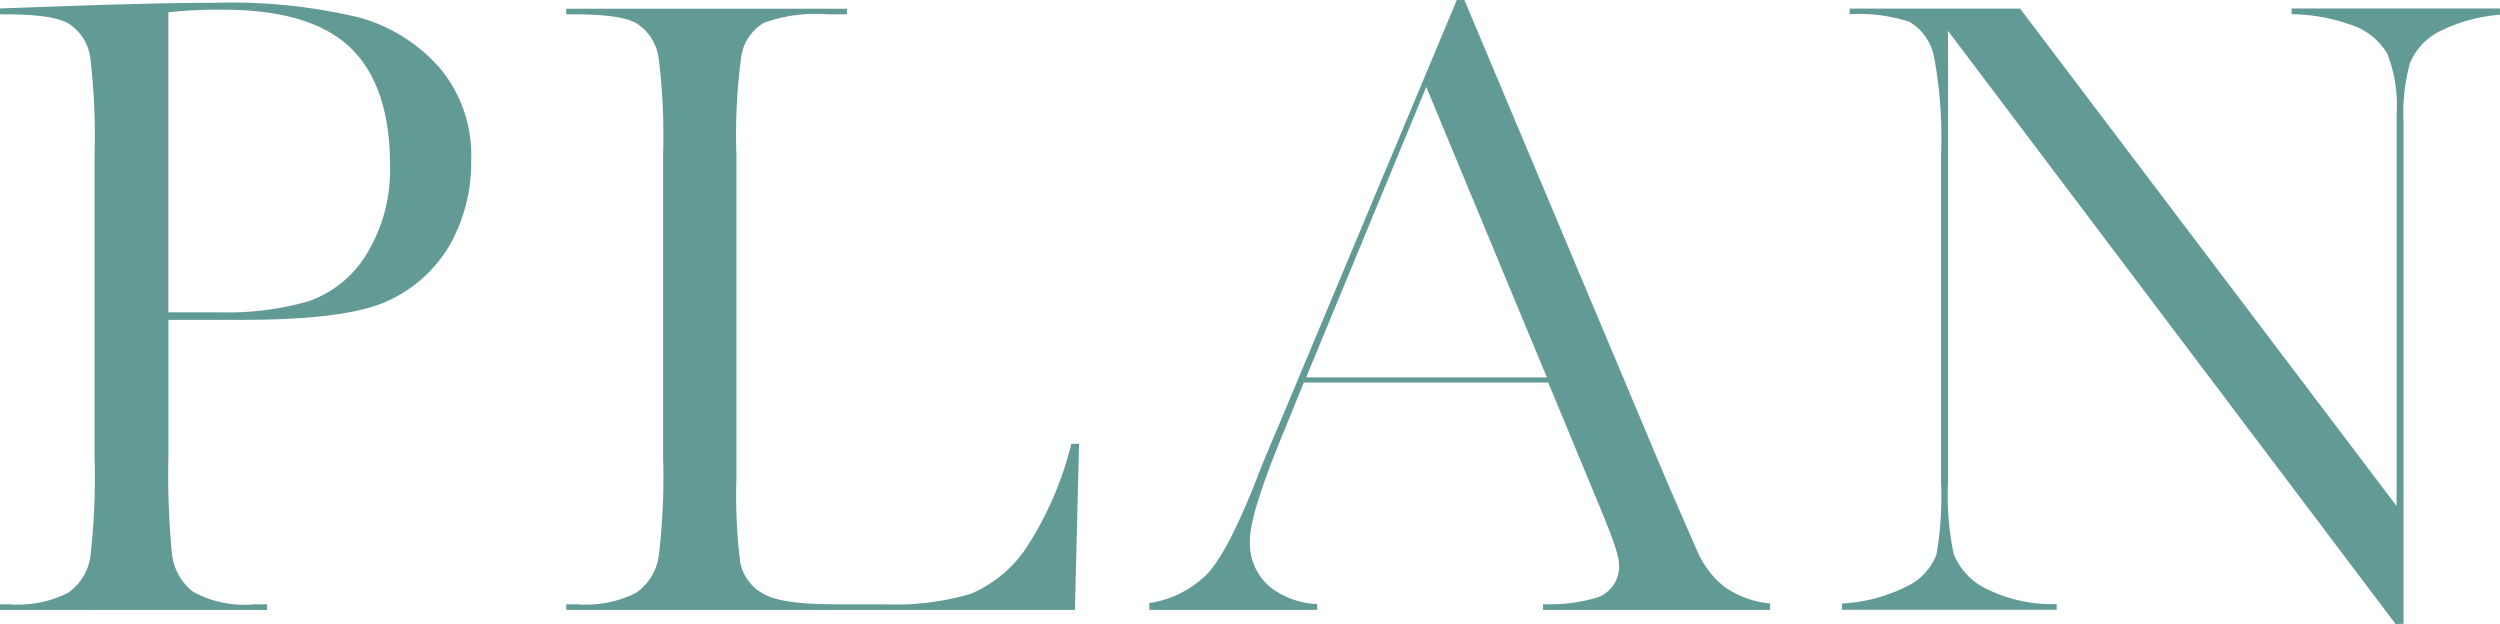
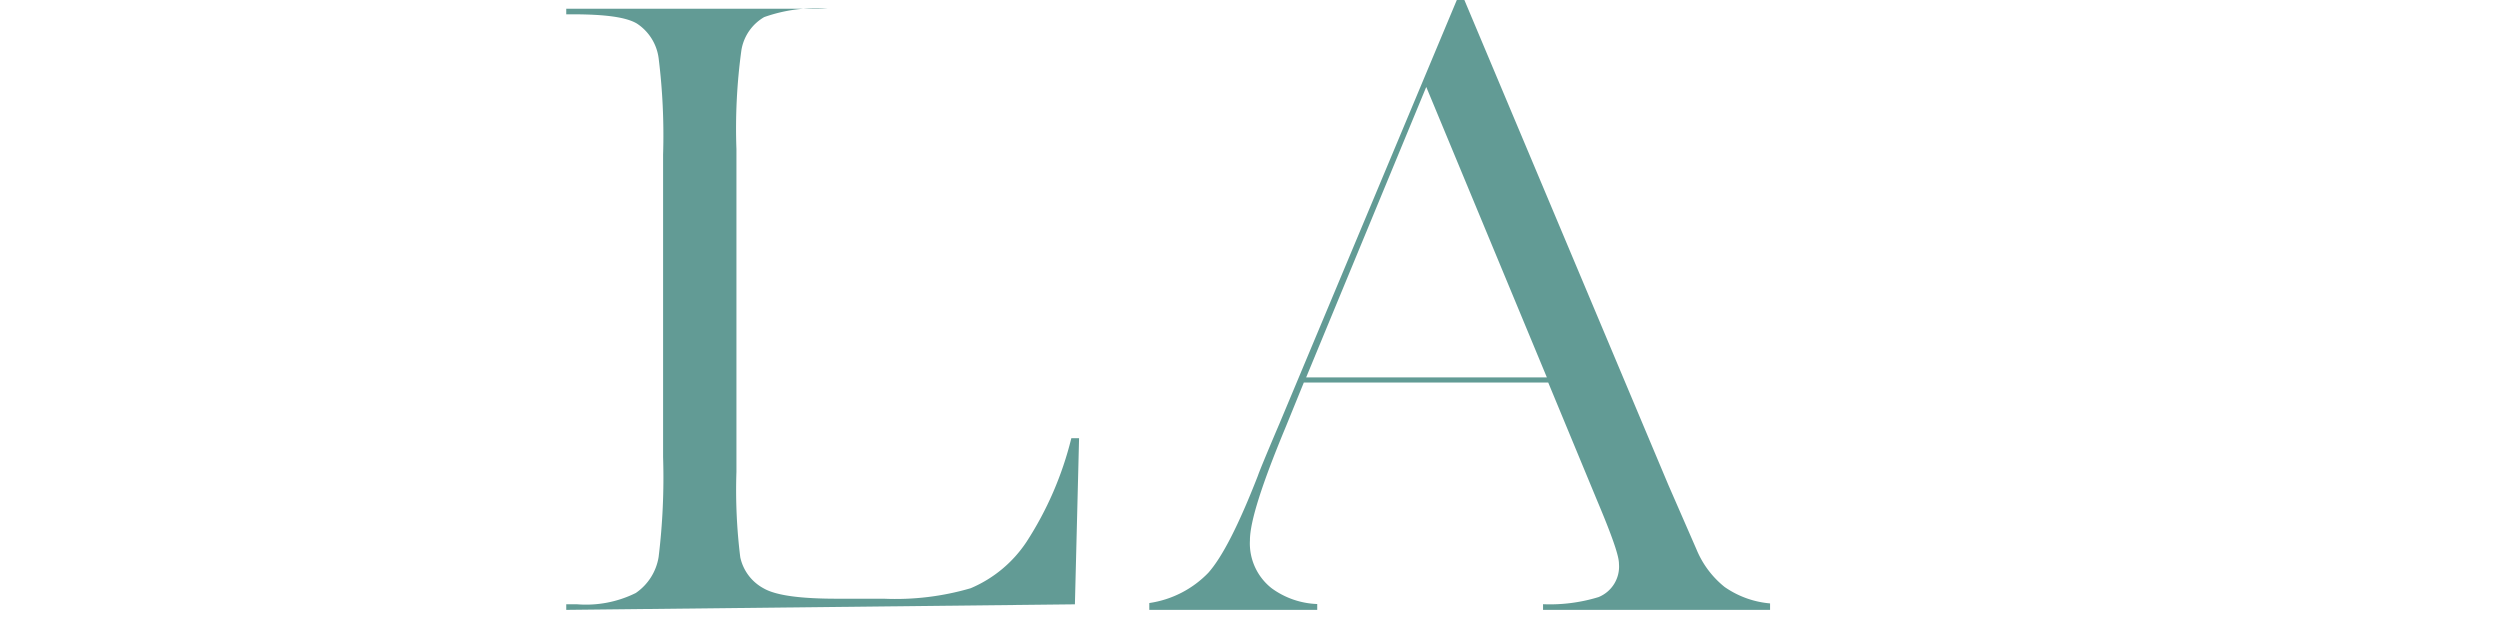
<svg xmlns="http://www.w3.org/2000/svg" width="163.33" height="40.765" viewBox="0 0 163.33 40.765">
  <g id="グループ_2712" data-name="グループ 2712" transform="translate(2439.236 -3468.421)">
    <g id="グループ_2708" data-name="グループ 2708">
-       <path id="パス_1155" data-name="パス 1155" d="M-2439.236,3508.265v-.367h.569a7.319,7.319,0,0,0,3.854-.735,3.48,3.48,0,0,0,1.479-2.358,45.236,45.236,0,0,0,.276-6.526v-19.753a43.007,43.007,0,0,0-.276-6.3,3.144,3.144,0,0,0-1.429-2.27c-.708-.411-2.052-.6-4.231-.6h-.242v-.384l4.567-.161c4.016-.138,7.188-.207,9.429-.207a35.987,35.987,0,0,1,9.469.96,10.831,10.831,0,0,1,5.286,3.322,8.851,8.851,0,0,1,2.032,5.971,10.931,10.931,0,0,1-1.4,5.57,9,9,0,0,1-4,3.632c-1.755.835-4.935,1.258-9.454,1.258h-4.926v8.966a52.848,52.848,0,0,0,.229,6.3,3.631,3.631,0,0,0,1.4,2.513,7.038,7.038,0,0,0,3.977.808h.837v.367Zm14.59-39.21a30.615,30.615,0,0,0-3.145.122l-.445.049v19.6h3.382a19.09,19.09,0,0,0,5.769-.723,7.212,7.212,0,0,0,3.83-3.131,10.528,10.528,0,0,0,1.5-5.765c0-3.453-.877-6.039-2.606-7.685S-2420.867,3469.055-2424.646,3469.055Z" fill="#629b95" />
-     </g>
+       </g>
    <g id="グループ_2709" data-name="グループ 2709">
-       <path id="パス_1156" data-name="パス 1156" d="M-2402.242,3508.265v-.367h.688a7.32,7.32,0,0,0,3.854-.735,3.529,3.529,0,0,0,1.493-2.353,42.878,42.878,0,0,0,.292-6.531v-19.753a40.782,40.782,0,0,0-.292-6.308,3.2,3.2,0,0,0-1.425-2.262c-.7-.412-2.038-.6-4.219-.6h-.391v-.366h18.338v.366h-1.283a10.031,10.031,0,0,0-4.126.549,3.074,3.074,0,0,0-1.485,2.154,37.563,37.563,0,0,0-.325,6.471v21.09a35.58,35.58,0,0,0,.25,5.572,3.027,3.027,0,0,0,1.53,2.035c.787.454,2.351.675,4.78.675h3.059a17.489,17.489,0,0,0,5.682-.684,8.217,8.217,0,0,0,3.647-3.025,22.137,22.137,0,0,0,2.931-6.776h.506l-.272,10.852Z" fill="#629b95" />
+       <path id="パス_1156" data-name="パス 1156" d="M-2402.242,3508.265v-.367h.688a7.32,7.32,0,0,0,3.854-.735,3.529,3.529,0,0,0,1.493-2.353,42.878,42.878,0,0,0,.292-6.531v-19.753a40.782,40.782,0,0,0-.292-6.308,3.2,3.2,0,0,0-1.425-2.262c-.7-.412-2.038-.6-4.219-.6h-.391v-.366h18.338h-1.283a10.031,10.031,0,0,0-4.126.549,3.074,3.074,0,0,0-1.485,2.154,37.563,37.563,0,0,0-.325,6.471v21.09a35.58,35.58,0,0,0,.25,5.572,3.027,3.027,0,0,0,1.53,2.035c.787.454,2.351.675,4.78.675h3.059a17.489,17.489,0,0,0,5.682-.684,8.217,8.217,0,0,0,3.647-3.025,22.137,22.137,0,0,0,2.931-6.776h.506l-.272,10.852Z" fill="#629b95" />
    </g>
    <g id="グループ_2710" data-name="グループ 2710">
      <path id="パス_1157" data-name="パス 1157" d="M-2338.426,3508.265v-.37a10.8,10.8,0,0,0,3.629-.466,2.15,2.15,0,0,0,1.331-2.169c0-.352-.16-1.135-1.405-4.086l-3.216-7.761h-15.968l-1.167,2.866c-1.583,3.8-2.353,6.23-2.353,7.436a3.723,3.723,0,0,0,1.43,3.146,5.364,5.364,0,0,0,2.966,1.022v.382h-10.971v-.447a6.7,6.7,0,0,0,3.854-1.974c.919-1.034,1.98-3.11,3.241-6.344.075-.221.372-.972,1.42-3.431l11.576-27.648h.494l13.327,31.685,1.844,4.225a6.134,6.134,0,0,0,1.831,2.438,6.1,6.1,0,0,0,2.969,1.074v.422Zm-15.476-15.189h15.725l-7.879-18.975Z" fill="#629b95" />
    </g>
    <g id="グループ_2711" data-name="グループ 2711">
-       <path id="パス_1158" data-name="パス 1158" d="M-2282.731,3509.186l-29.236-38.748v29.445a19.15,19.15,0,0,0,.364,4.723,4.356,4.356,0,0,0,2.174,2.3,9.66,9.66,0,0,0,4.562.982v.372h-14.03v-.406a10.679,10.679,0,0,0,4.139-1.079,3.839,3.839,0,0,0,2.034-2.124,22.321,22.321,0,0,0,.3-4.773v-21.357a28.523,28.523,0,0,0-.449-6.34,3.389,3.389,0,0,0-1.634-2.34,10.66,10.66,0,0,0-3.888-.492v-.368h11.133l24.6,32.5v-25.579a9.262,9.262,0,0,0-.606-3.972,4.348,4.348,0,0,0-2.514-1.933,11.847,11.847,0,0,0-3.743-.648v-.373h13.615v.41a10.584,10.584,0,0,0-3.757.994,4.137,4.137,0,0,0-2.108,2.126,12.018,12.018,0,0,0-.432,3.841v32.829Z" fill="#629b95" />
-     </g>
+       </g>
  </g>
</svg>